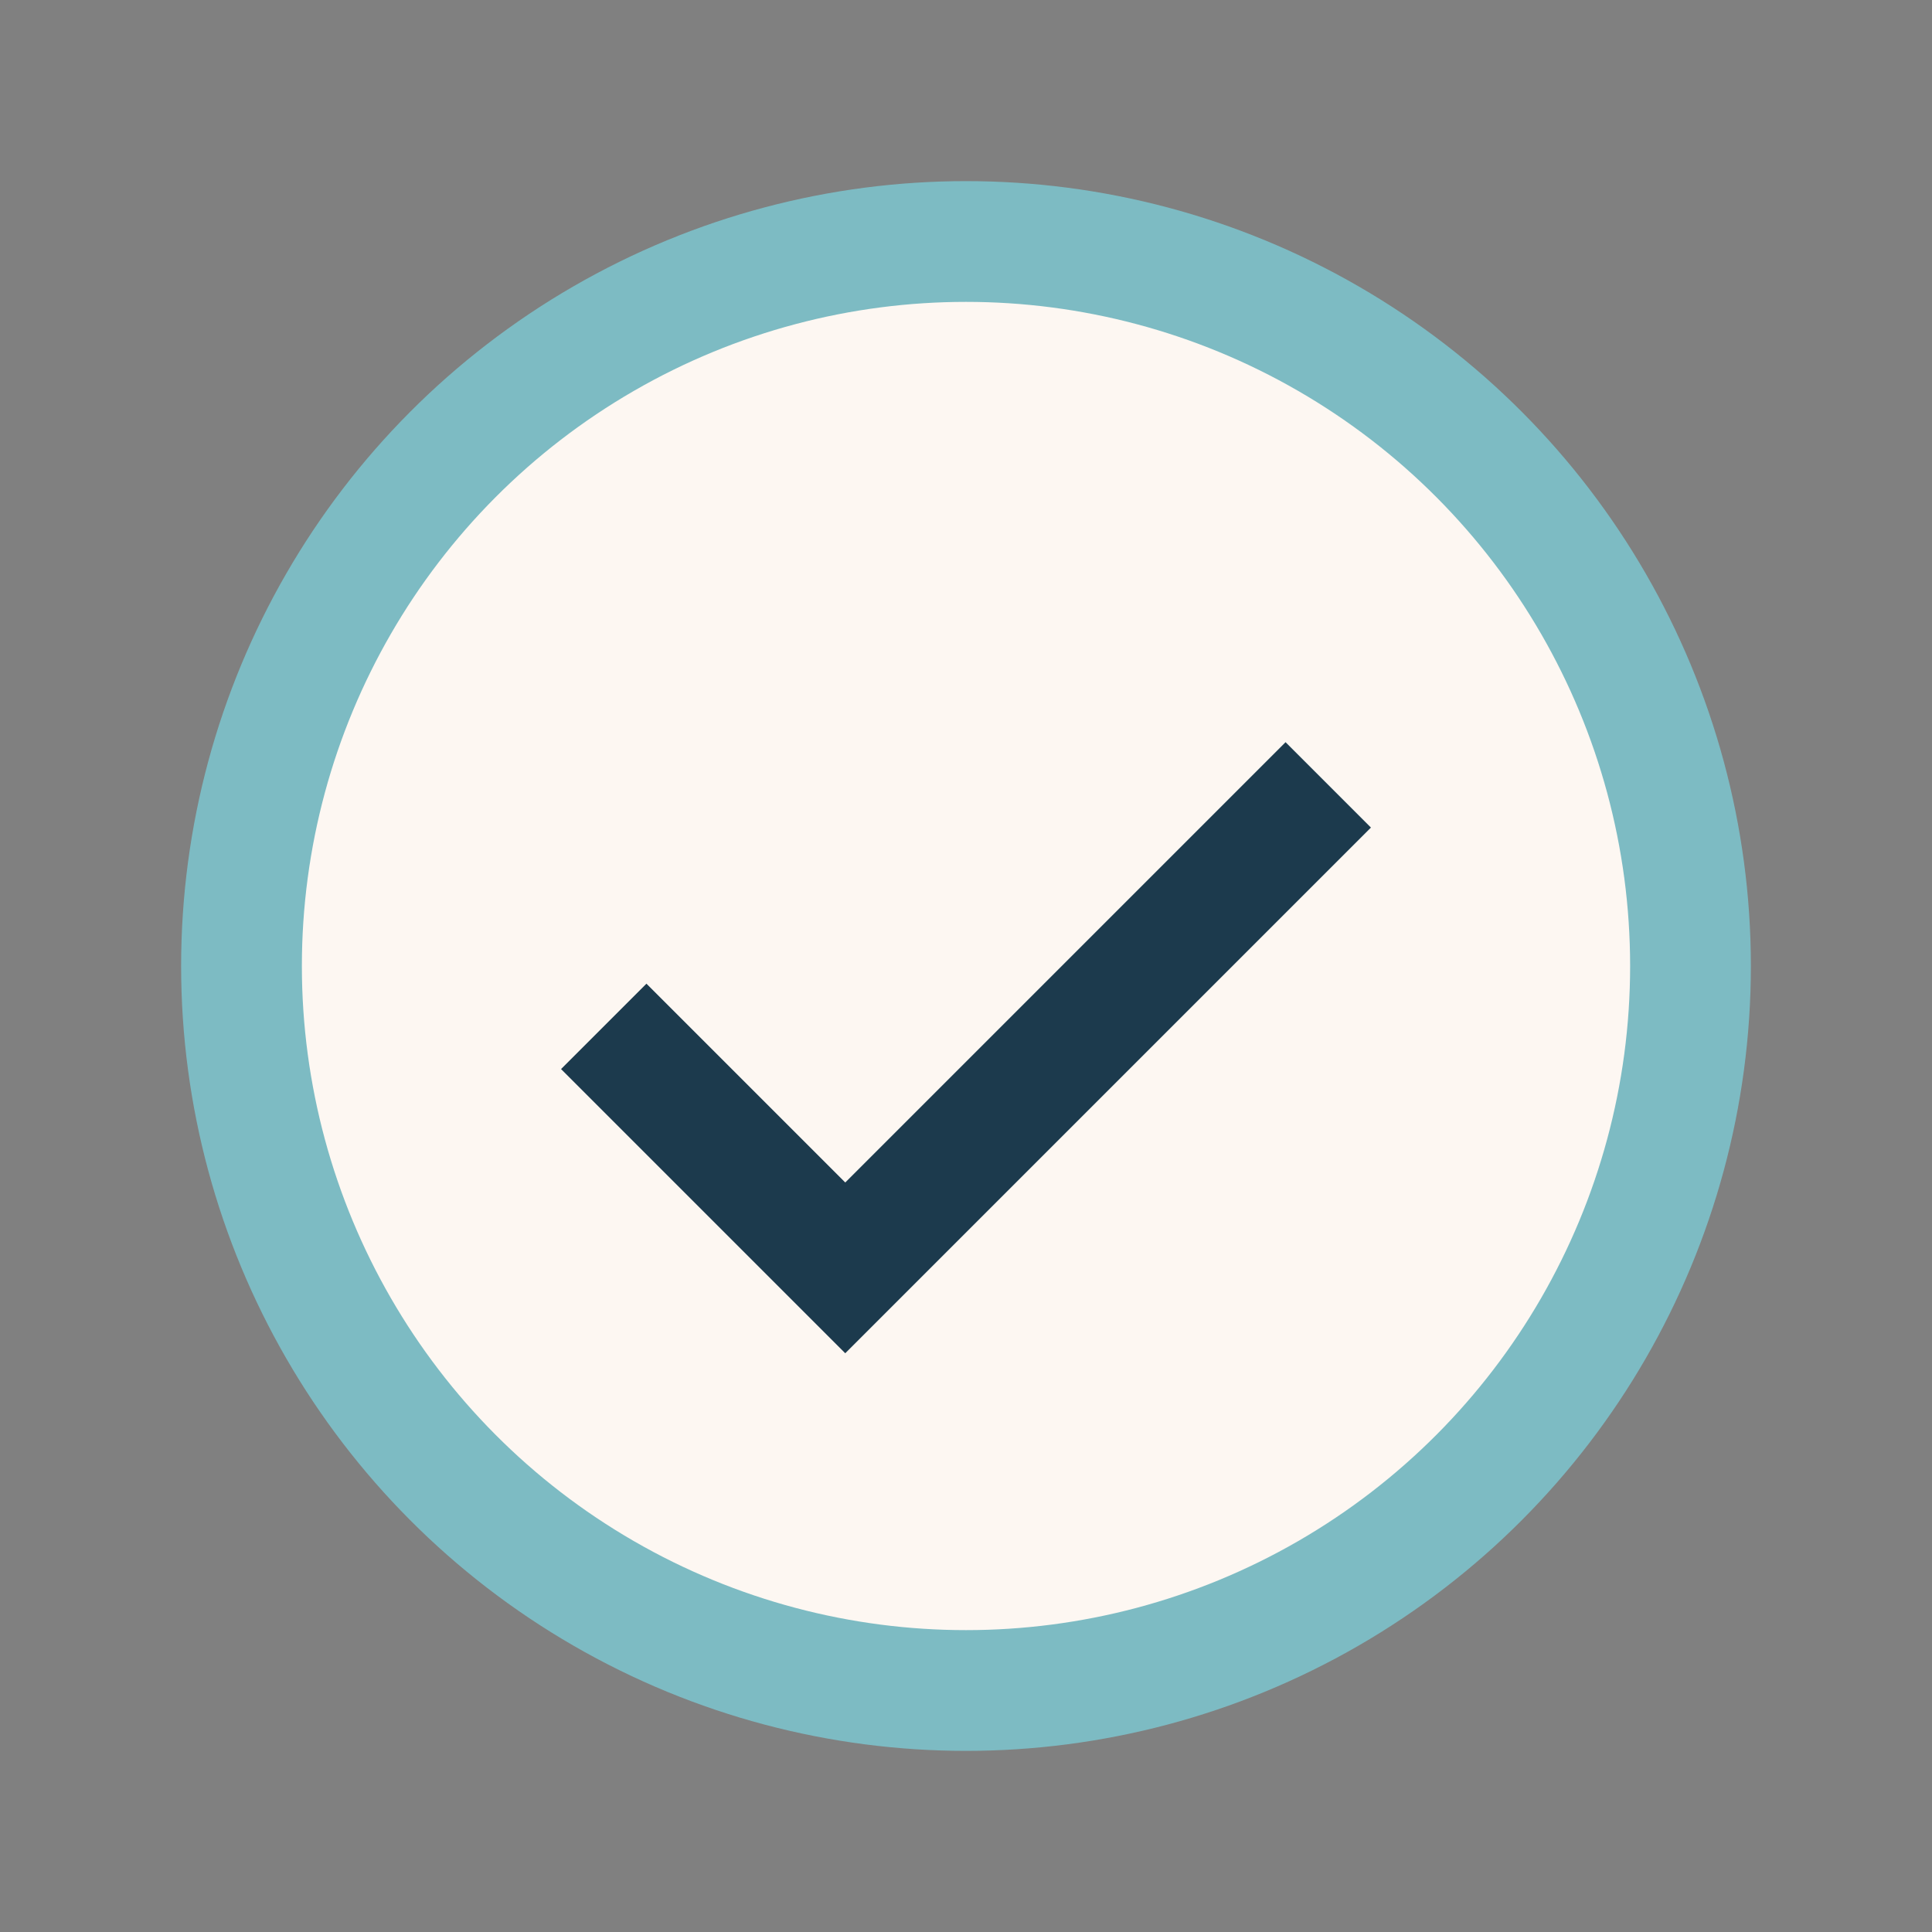
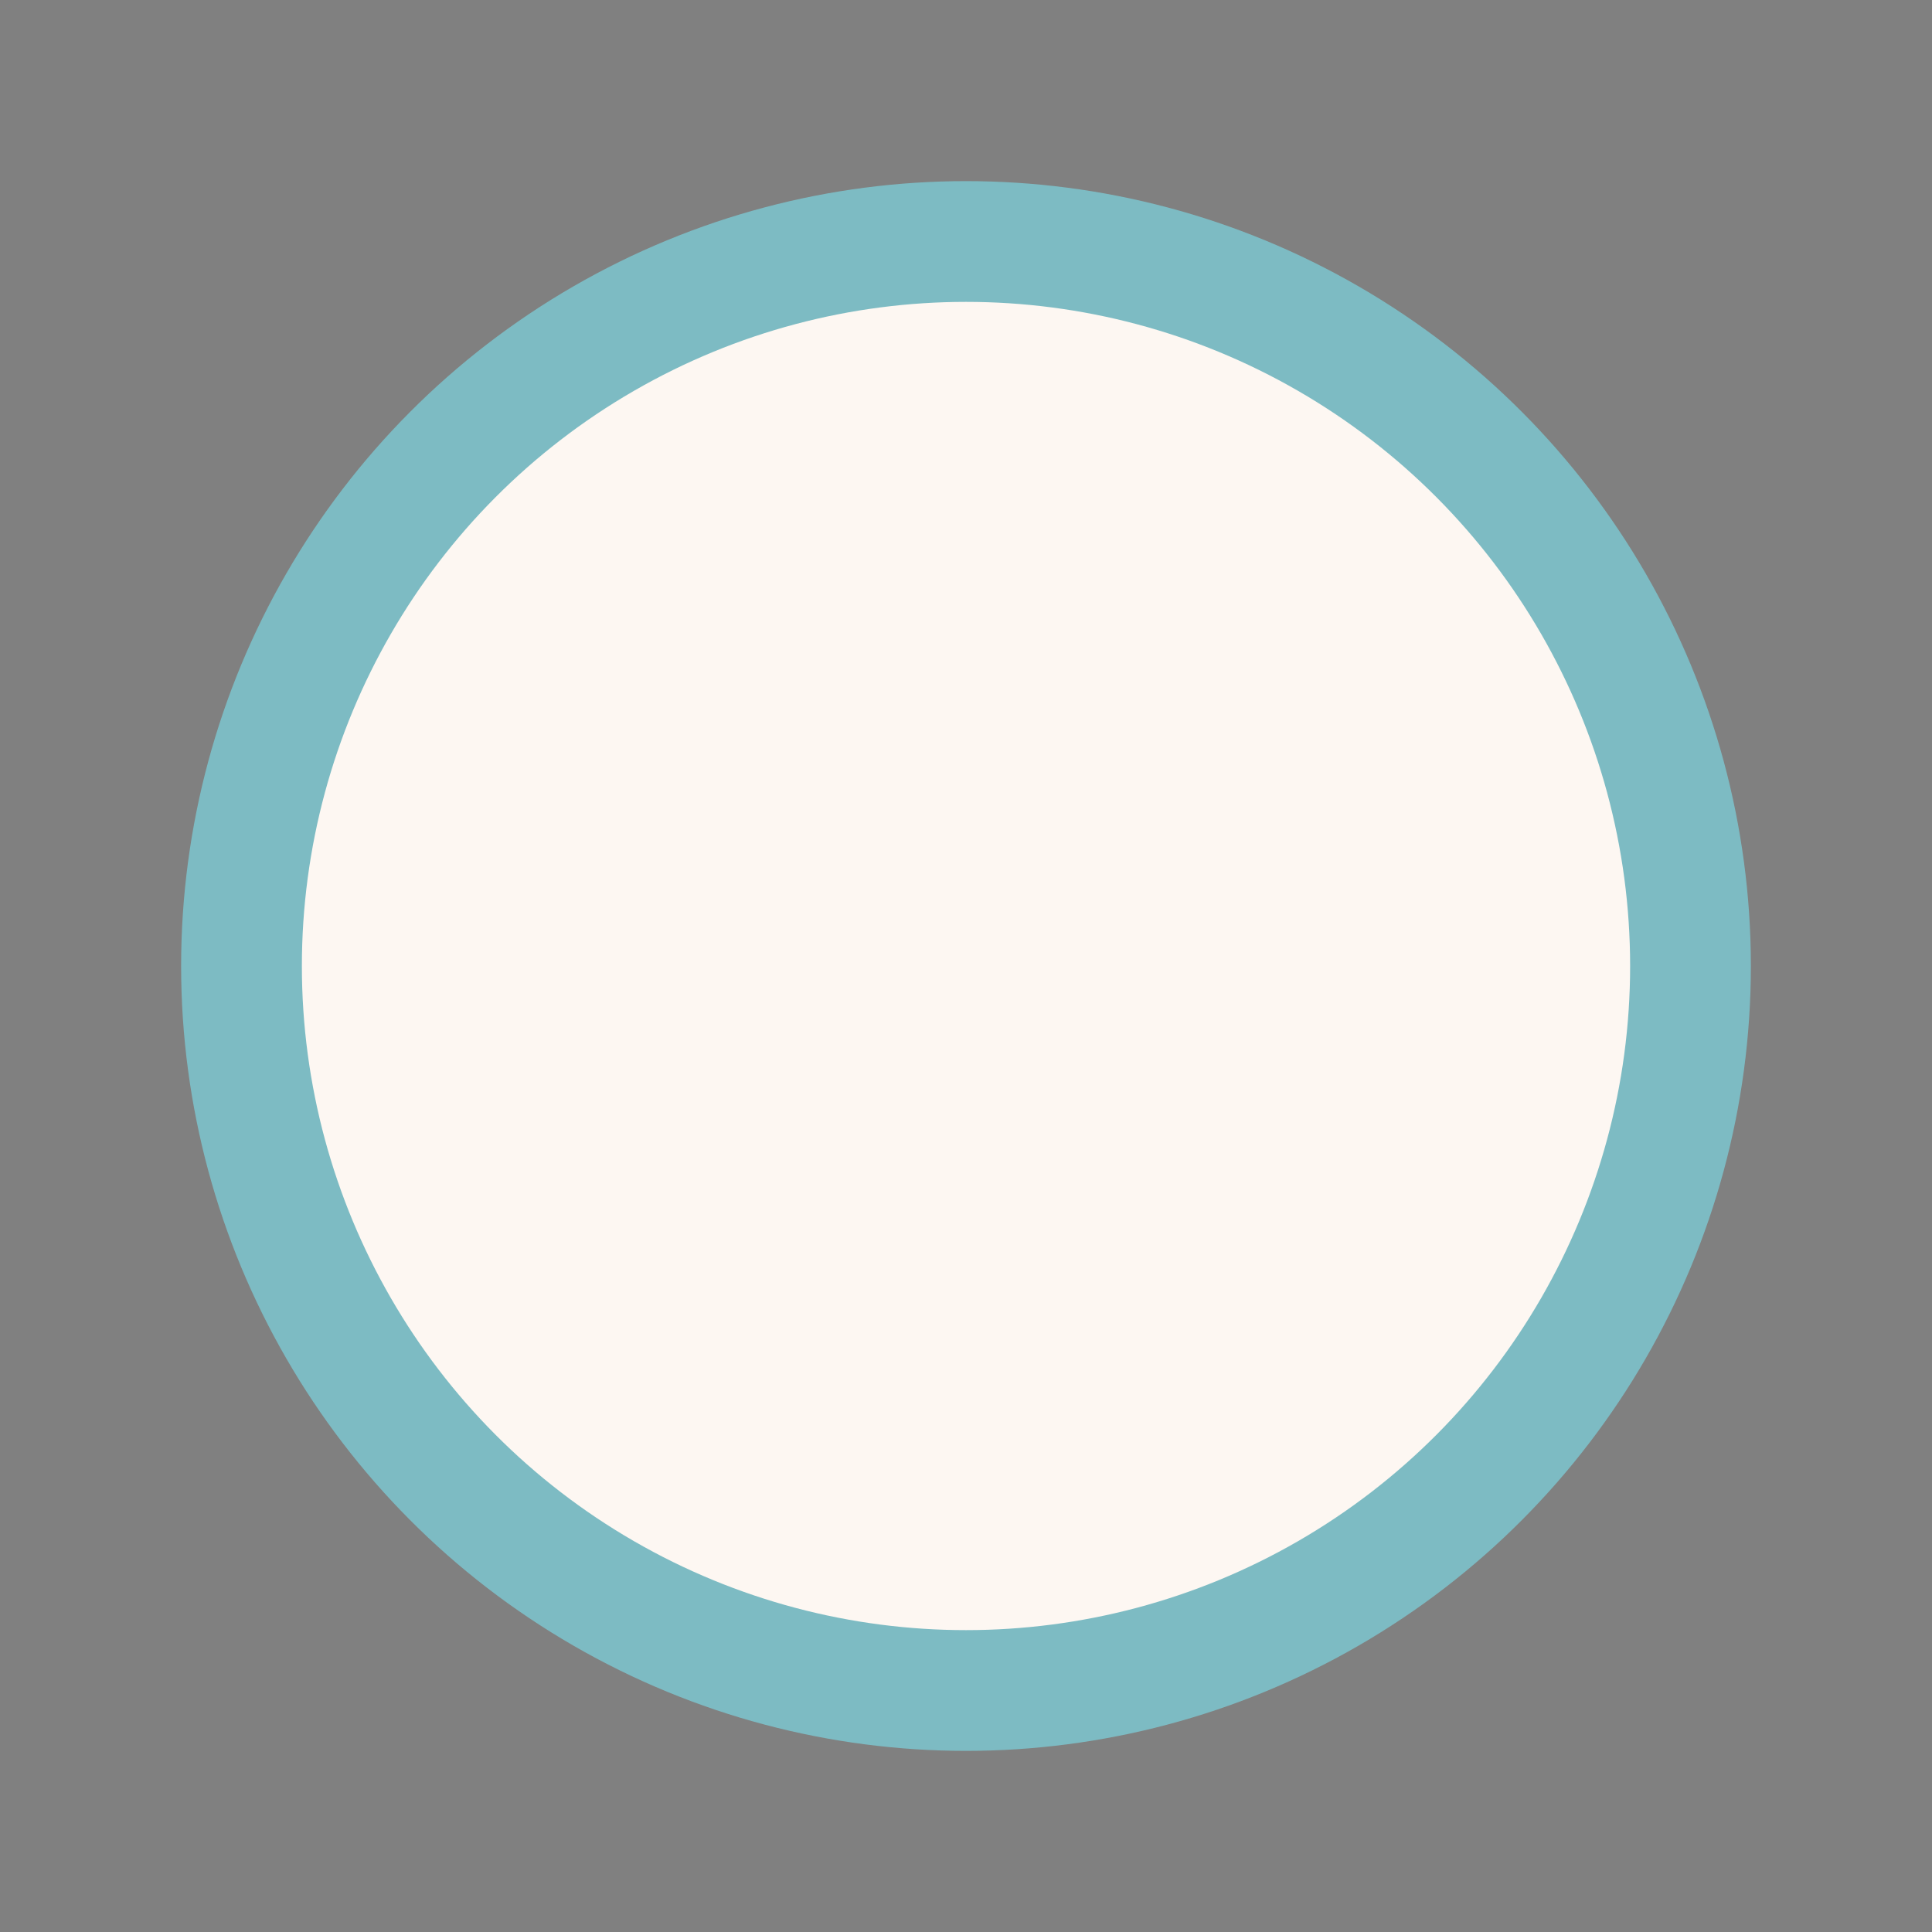
<svg xmlns="http://www.w3.org/2000/svg" width="32" height="32" viewBox="0 0 32 32">
  <rect x="0" y="0" width="32" height="32" fill="#808080" stroke="none" />
  <circle cx="16" cy="16" r="12" fill="#FDF7F2" stroke="#7DBBC3" stroke-width="2" />
-   <path d="M10 17l4 4 8-8" stroke="#1C3A4D" stroke-width="2" fill="none" />
</svg>